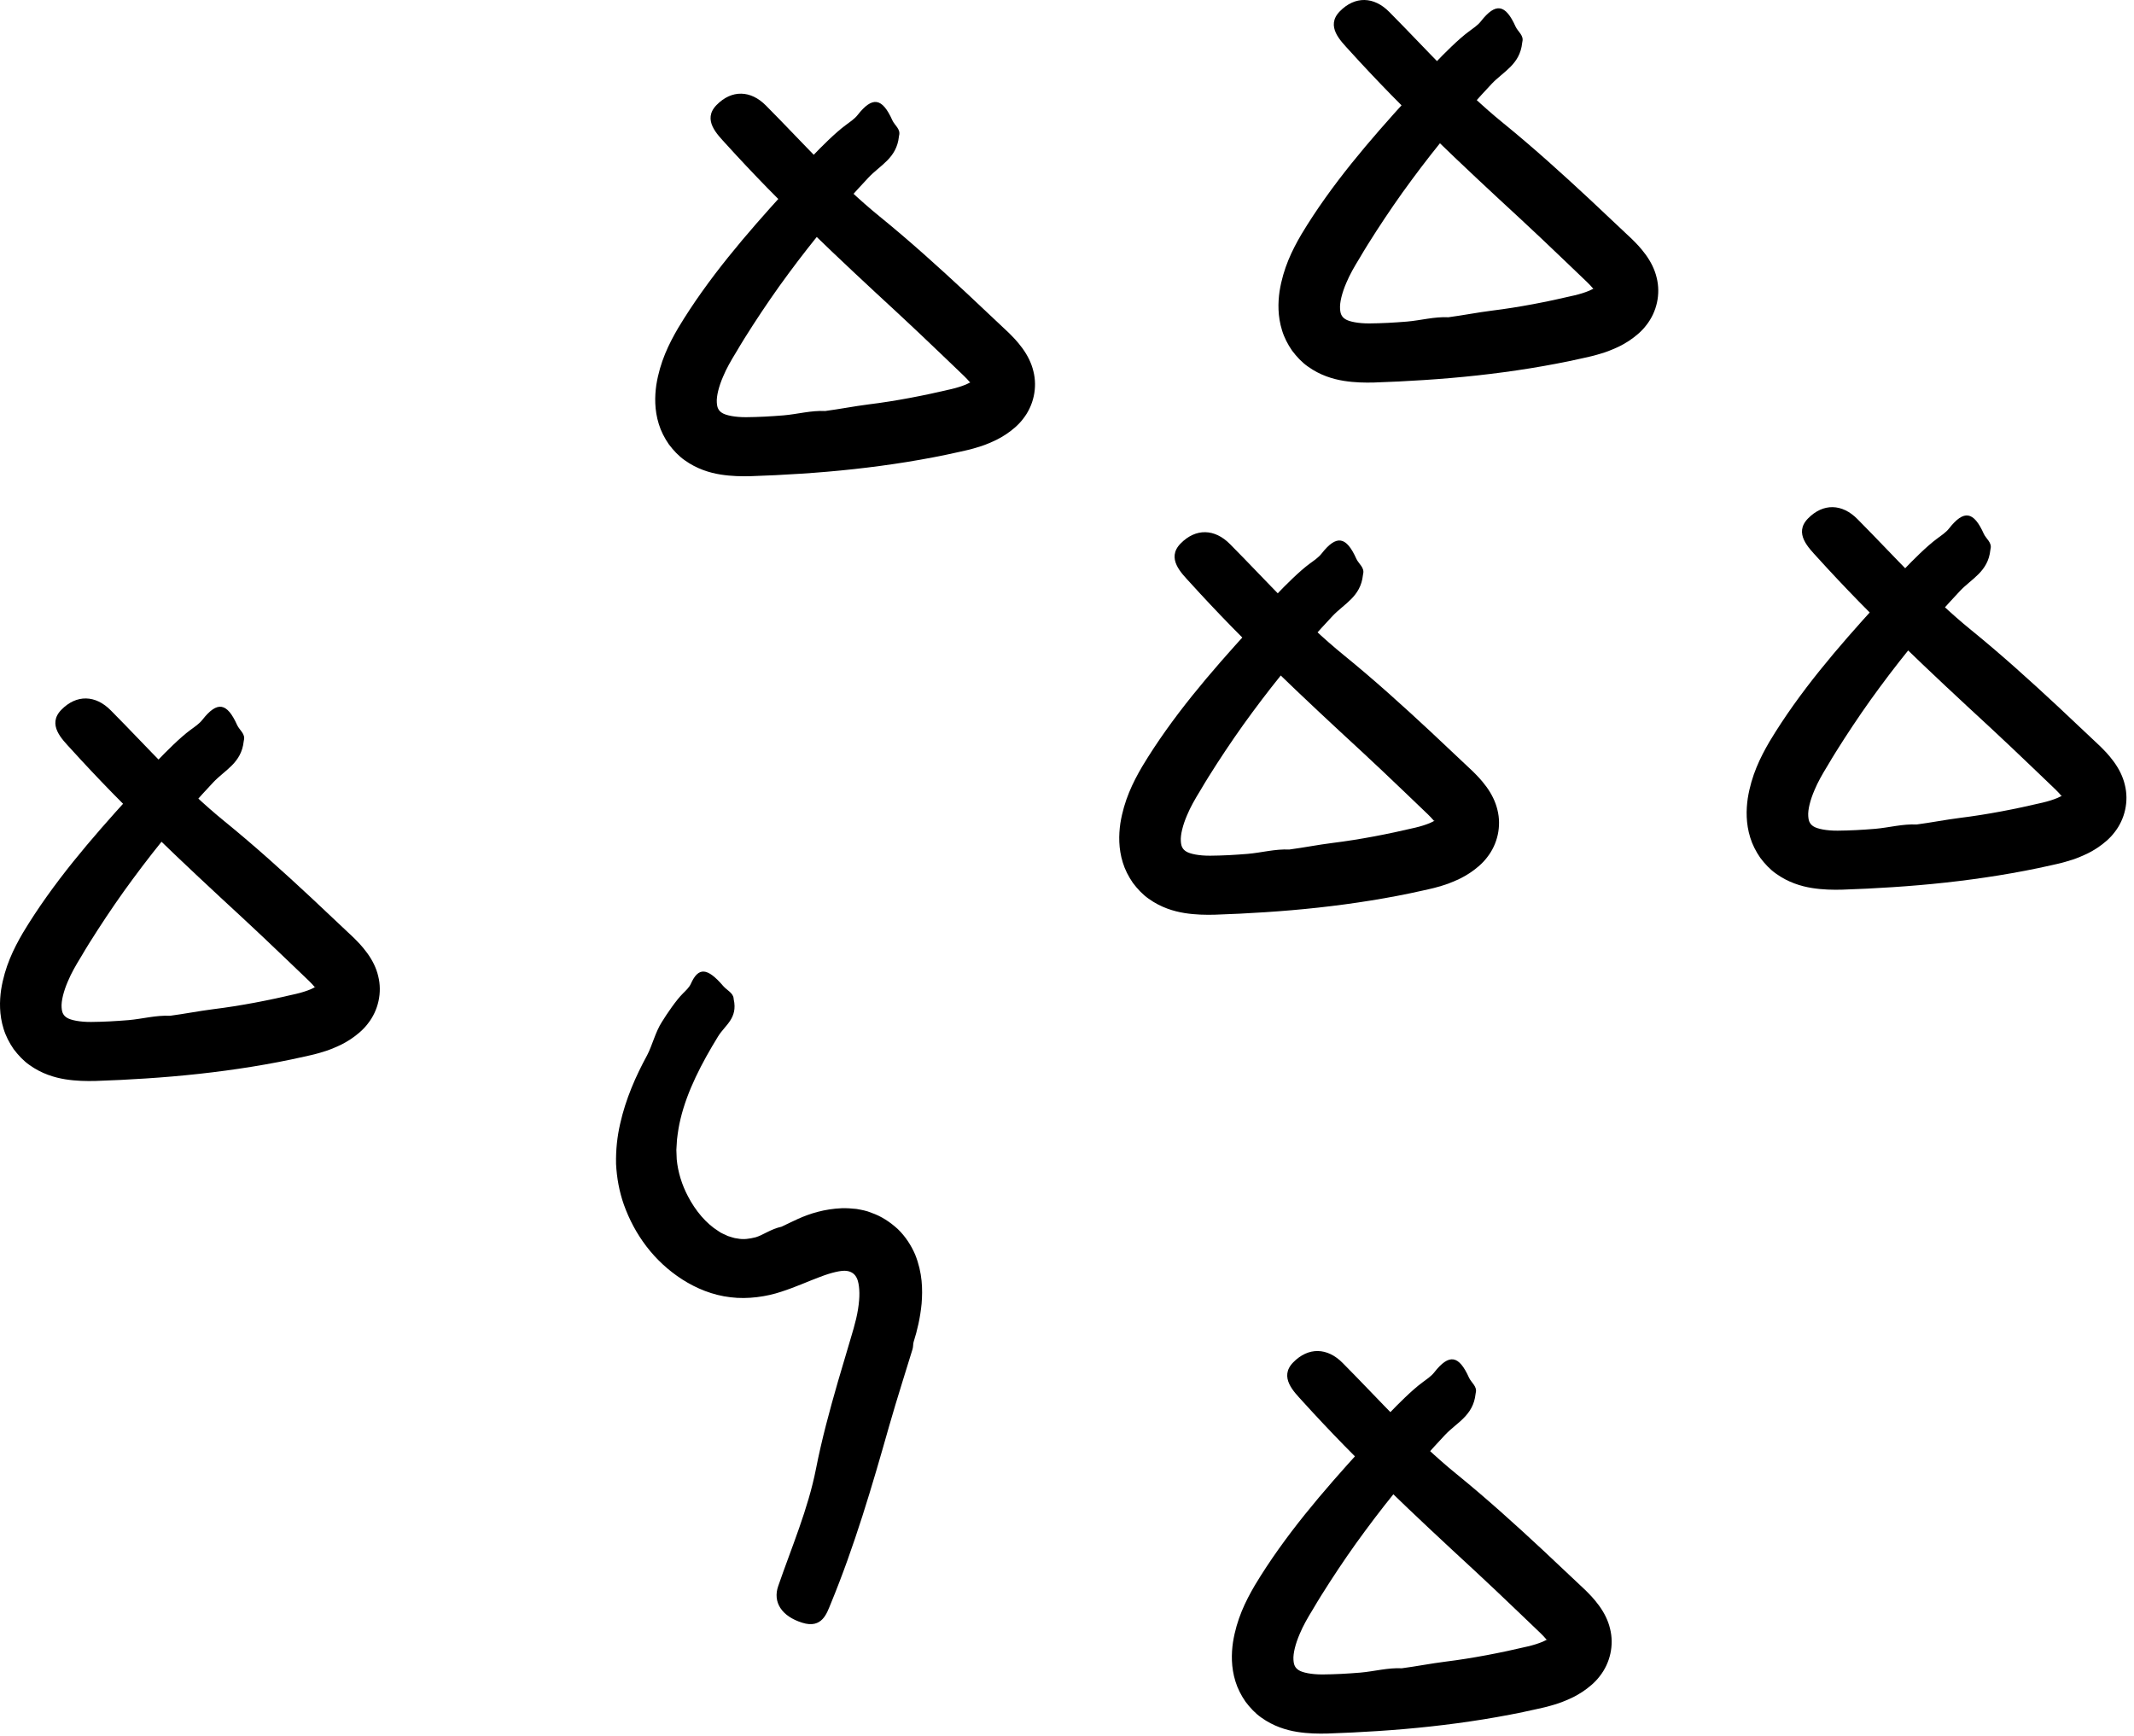
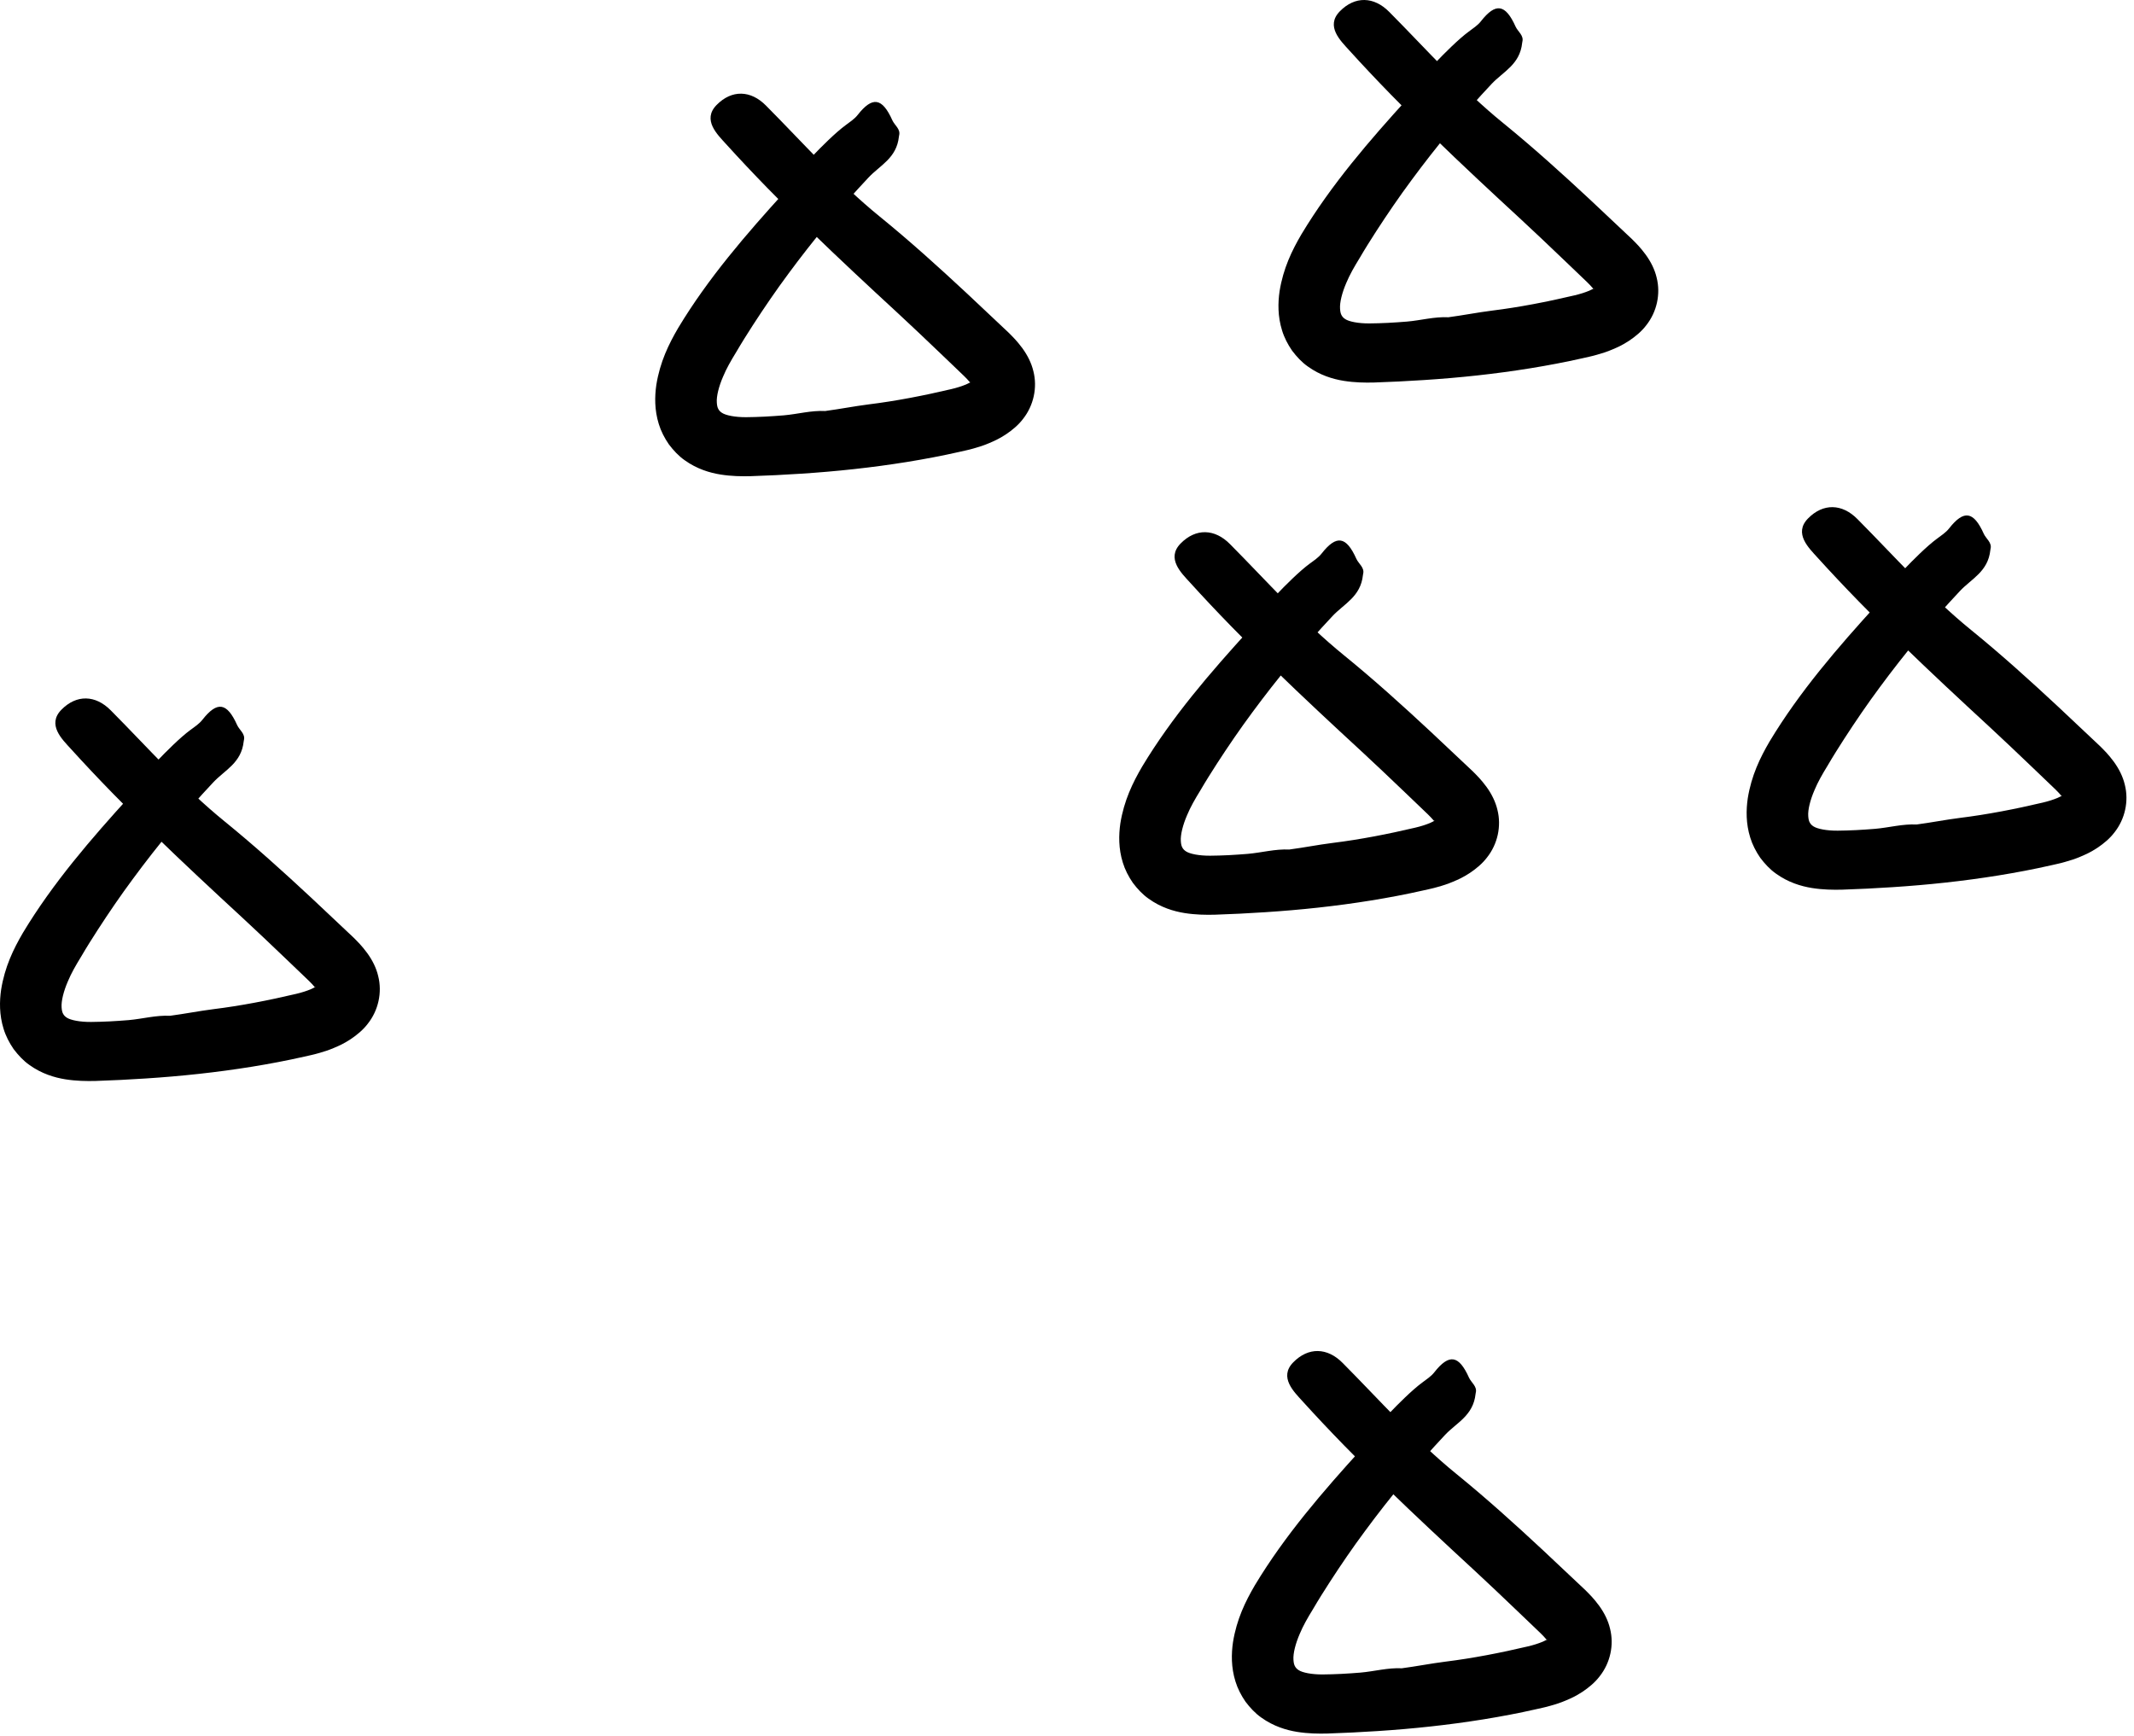
<svg xmlns="http://www.w3.org/2000/svg" width="193" height="157" viewBox="0 0 193 157" fill="none">
  <path d="M87.734 34.592C87.626 34.459 87.376 34.177 86.869 33.703C86.362 33.212 85.755 32.63 85.107 32.015C83.81 30.776 82.355 29.388 81.199 28.324C75.853 23.393 70.541 18.413 65.652 13.018C64.887 12.17 63.49 10.848 64.804 9.501C66.176 8.096 67.897 8.146 69.285 9.559C72.661 12.959 75.862 16.584 79.57 19.594C82.28 21.797 84.865 24.133 87.41 26.503L91.251 30.119C91.625 30.502 91.949 30.801 92.473 31.508C92.93 32.14 93.287 32.838 93.462 33.586C93.836 35.066 93.479 36.687 92.523 37.893C92.107 38.442 91.558 38.899 90.976 39.29C90.328 39.714 89.929 39.88 89.447 40.088C88.981 40.287 88.515 40.437 88.058 40.562C87.834 40.628 87.601 40.686 87.376 40.736L86.786 40.869C85.215 41.227 83.627 41.526 82.039 41.784C78.855 42.299 75.645 42.64 72.428 42.848C70.906 42.948 69.41 43.023 67.872 43.072C67.065 43.089 66.168 43.081 65.17 42.923C64.18 42.765 63.017 42.416 61.919 41.626C61.37 41.243 60.897 40.728 60.489 40.188C60.098 39.622 59.774 38.99 59.583 38.358C59.184 37.078 59.209 35.856 59.358 34.817C59.691 32.738 60.481 31.125 61.337 29.662C64.047 25.156 67.498 21.174 70.998 17.324C71.829 16.426 72.536 15.079 73.484 14.115C74.249 13.309 75.562 11.995 76.469 11.33C76.851 11.039 77.275 10.773 77.566 10.399C78.904 8.694 79.786 8.827 80.709 10.889C80.916 11.338 81.465 11.679 81.316 12.253C81.307 12.278 81.299 12.328 81.299 12.352C81.091 14.315 79.594 14.938 78.539 16.069C75.953 18.821 73.542 21.722 71.305 24.757C70.183 26.27 69.119 27.825 68.096 29.404C67.589 30.194 67.082 30.992 66.608 31.807C66.093 32.647 65.702 33.329 65.394 34.069C65.012 34.95 64.787 35.839 64.829 36.413C64.846 36.696 64.895 36.879 64.97 37.003C65.045 37.145 65.153 37.253 65.311 37.352C65.644 37.569 66.483 37.743 67.489 37.735C67.988 37.735 68.587 37.71 69.16 37.685C69.734 37.652 70.308 37.619 70.882 37.569C72.137 37.461 73.367 37.111 74.648 37.178H74.623C75.945 37.003 77.242 36.746 78.555 36.579C81.041 36.272 83.552 35.781 86.021 35.199C86.553 35.075 86.986 34.933 87.368 34.775C87.534 34.709 87.792 34.567 87.734 34.592C87.742 34.601 87.784 34.601 87.809 34.559C87.809 34.551 87.734 34.592 87.734 34.592Z" fill="black" />
  <path d="M129.7 74.258C129.592 74.125 129.342 73.842 128.835 73.368C128.328 72.878 127.721 72.296 127.072 71.68C125.775 70.442 124.321 69.053 123.165 67.989C117.819 63.059 112.506 58.079 107.618 52.683C106.853 51.843 105.456 50.513 106.77 49.166C108.142 47.761 109.863 47.811 111.251 49.225C114.626 52.625 117.827 56.25 121.535 59.26C124.246 61.463 126.831 63.799 129.375 66.168L133.216 69.785C133.591 70.167 133.915 70.467 134.439 71.173C134.896 71.805 135.253 72.504 135.428 73.252C135.802 74.732 135.445 76.353 134.488 77.558C134.073 78.107 133.524 78.564 132.942 78.955C132.294 79.379 131.903 79.546 131.412 79.753C130.947 79.953 130.481 80.103 130.024 80.227C129.799 80.294 129.567 80.352 129.342 80.402L128.752 80.535C127.181 80.892 125.593 81.192 124.005 81.449C120.82 81.965 117.611 82.306 114.394 82.513C112.872 82.613 111.376 82.688 109.838 82.738C109.031 82.755 108.133 82.746 107.136 82.588C106.146 82.43 104.982 82.081 103.885 81.291C103.336 80.909 102.862 80.394 102.455 79.853C102.064 79.288 101.74 78.656 101.549 78.024C101.15 76.744 101.175 75.522 101.324 74.482C101.657 72.404 102.447 70.791 103.303 69.328C106.013 64.822 109.464 60.839 112.964 56.99C113.795 56.092 114.502 54.745 115.45 53.781C116.214 52.974 117.528 51.661 118.434 50.995C118.817 50.713 119.241 50.438 119.532 50.064C120.87 48.36 121.752 48.493 122.674 50.555C122.882 51.004 123.431 51.345 123.281 51.918C123.273 51.943 123.265 51.993 123.265 52.018C123.057 53.98 121.56 54.604 120.504 55.734C117.919 58.486 115.508 61.388 113.271 64.422C112.149 65.936 111.085 67.49 110.062 69.07C109.555 69.86 109.048 70.658 108.574 71.473C108.058 72.312 107.668 72.994 107.36 73.734C106.978 74.615 106.753 75.505 106.795 76.079C106.811 76.361 106.861 76.544 106.936 76.669C107.011 76.81 107.119 76.918 107.277 77.018C107.61 77.234 108.449 77.409 109.455 77.4C109.954 77.4 110.553 77.376 111.126 77.351C111.7 77.317 112.274 77.284 112.847 77.234C114.103 77.126 115.333 76.777 116.614 76.843H116.589C117.91 76.669 119.207 76.411 120.521 76.245C123.007 75.937 125.518 75.447 127.987 74.865C128.519 74.74 128.951 74.599 129.334 74.441C129.492 74.374 129.75 74.233 129.7 74.258C129.708 74.266 129.75 74.266 129.774 74.225C129.774 74.216 129.7 74.258 129.7 74.258Z" fill="black" />
  <path d="M144.101 26.12C143.992 25.987 143.743 25.704 143.236 25.23C142.729 24.739 142.122 24.157 141.473 23.542C140.176 22.303 138.721 20.915 137.566 19.851C132.22 14.921 126.907 9.941 122.019 4.545C121.254 3.697 119.857 2.375 121.171 1.028C122.543 -0.377 124.263 -0.327 125.652 1.086C129.027 4.487 132.228 8.112 135.936 11.121C138.647 13.325 141.232 15.661 143.776 18.03L147.617 21.647C147.991 22.029 148.316 22.328 148.839 23.035C149.297 23.667 149.654 24.365 149.829 25.114C150.203 26.593 149.845 28.215 148.889 29.42C148.474 29.969 147.925 30.426 147.343 30.817C146.694 31.241 146.304 31.407 145.813 31.615C145.348 31.815 144.882 31.964 144.425 32.089C144.2 32.156 143.967 32.214 143.743 32.264L143.153 32.397C141.581 32.754 139.993 33.053 138.405 33.311C135.221 33.827 132.012 34.167 128.795 34.375C127.273 34.475 125.777 34.55 124.239 34.6C123.432 34.617 122.534 34.608 121.537 34.45C120.547 34.292 119.383 33.943 118.286 33.153C117.737 32.771 117.263 32.255 116.856 31.715C116.465 31.15 116.141 30.518 115.95 29.886C115.55 28.605 115.575 27.383 115.725 26.344C116.058 24.266 116.847 22.653 117.704 21.189C120.414 16.683 123.864 12.701 127.365 8.852C128.196 7.954 128.903 6.607 129.85 5.642C130.615 4.836 131.929 3.522 132.835 2.857C133.218 2.566 133.642 2.3 133.933 1.926C135.271 0.222 136.152 0.355 137.075 2.417C137.283 2.866 137.832 3.206 137.682 3.78C137.674 3.805 137.666 3.855 137.666 3.88C137.458 5.842 135.961 6.466 134.905 7.588C132.32 10.34 129.909 13.241 127.672 16.276C126.55 17.789 125.486 19.344 124.463 20.923C123.956 21.713 123.449 22.511 122.975 23.326C122.459 24.166 122.069 24.848 121.761 25.587C121.379 26.469 121.154 27.358 121.196 27.932C121.212 28.215 121.262 28.398 121.337 28.522C121.412 28.664 121.52 28.772 121.678 28.872C122.01 29.088 122.85 29.262 123.856 29.254C124.355 29.254 124.954 29.229 125.527 29.204C126.101 29.171 126.675 29.138 127.248 29.088C128.504 28.98 129.734 28.63 131.014 28.697H130.989C132.311 28.522 133.608 28.265 134.922 28.098C137.408 27.791 139.919 27.3 142.388 26.718C142.92 26.593 143.352 26.452 143.735 26.294C143.893 26.228 144.15 26.086 144.101 26.12C144.109 26.128 144.15 26.128 144.175 26.086C144.175 26.07 144.101 26.111 144.101 26.12Z" fill="black" />
-   <path d="M82.537 122.013C82.229 123.044 81.073 126.668 80.408 129.013C78.87 134.442 77.282 139.854 75.121 145.092C74.78 145.907 74.356 147.345 72.56 146.78C70.689 146.198 69.874 144.918 70.382 143.463C71.596 139.946 73.084 136.496 73.799 132.854C74.322 130.194 75.029 127.583 75.777 124.989L76.925 121.106L77.207 120.142C77.29 119.851 77.365 119.56 77.432 119.277C77.565 118.704 77.656 118.147 77.698 117.623C77.781 116.683 77.656 115.86 77.448 115.528C77.274 115.204 76.966 115.004 76.559 114.954C76.11 114.888 75.187 115.104 74.173 115.495C73.133 115.877 71.995 116.409 70.623 116.85C69.351 117.274 67.646 117.54 66.067 117.34C64.462 117.157 62.974 116.542 61.702 115.727C59.141 114.081 57.387 111.662 56.422 108.96C56.007 107.788 55.782 106.549 55.716 105.285C55.691 103.971 55.824 102.808 56.082 101.669C56.589 99.391 57.503 97.329 58.526 95.45C58.992 94.56 59.274 93.346 59.864 92.432C60.338 91.667 61.161 90.453 61.777 89.846C62.043 89.58 62.334 89.314 62.483 88.981C63.165 87.452 63.972 87.51 65.41 89.189C65.726 89.563 66.308 89.805 66.349 90.312C66.349 90.337 66.358 90.378 66.358 90.395C66.74 92.108 65.576 92.723 64.953 93.729C63.448 96.181 62.159 98.667 61.552 101.186C61.394 101.818 61.303 102.442 61.228 103.074L61.17 104.013L61.203 104.861C61.311 106.008 61.669 107.172 62.226 108.22C62.899 109.509 63.855 110.664 64.969 111.354C65.235 111.562 65.535 111.645 65.809 111.795C66.1 111.87 66.383 112.003 66.665 112.019C67.239 112.144 67.779 112.053 68.353 111.911C69.018 111.712 69.725 111.163 70.698 110.955L70.673 110.963C71.604 110.531 72.618 109.958 73.982 109.608C74.605 109.442 75.353 109.317 76.16 109.284C76.567 109.276 77.016 109.301 77.457 109.351C77.914 109.434 78.371 109.509 78.812 109.7C79.727 110.016 80.491 110.531 81.198 111.171C81.896 111.845 82.42 112.668 82.769 113.483C83.434 115.145 83.451 116.634 83.351 117.914C83.227 119.194 82.961 120.333 82.628 121.381C82.578 121.539 82.595 121.805 82.537 122.013Z" fill="black" />
  <path d="M186.443 71.993C186.335 71.86 186.085 71.577 185.578 71.103C185.071 70.613 184.464 70.031 183.816 69.415C182.519 68.177 181.064 66.788 179.908 65.724C174.562 60.794 169.25 55.814 164.361 50.418C163.596 49.57 162.199 48.248 163.513 46.901C164.885 45.496 166.606 45.546 167.994 46.959C171.37 50.36 174.571 53.985 178.279 56.994C180.989 59.197 183.575 61.534 186.119 63.903L189.96 67.52C190.334 67.902 190.658 68.201 191.182 68.908C191.639 69.54 191.997 70.238 192.171 70.987C192.545 72.467 192.188 74.088 191.232 75.293C190.816 75.842 190.267 76.299 189.685 76.69C189.037 77.114 188.638 77.28 188.155 77.488C187.69 77.688 187.224 77.837 186.767 77.962C186.543 78.029 186.31 78.087 186.085 78.137L185.495 78.27C183.924 78.627 182.336 78.927 180.748 79.184C177.564 79.7 174.354 80.041 171.137 80.248C169.615 80.348 168.119 80.423 166.581 80.473C165.774 80.49 164.876 80.481 163.879 80.323C162.889 80.165 161.726 79.816 160.628 79.026C160.079 78.644 159.605 78.128 159.198 77.588C158.807 77.023 158.483 76.391 158.292 75.759C157.893 74.478 157.918 73.256 158.067 72.217C158.4 70.139 159.19 68.526 160.046 67.062C162.756 62.556 166.207 58.574 169.707 54.725C170.538 53.827 171.245 52.48 172.193 51.516C172.958 50.709 174.271 49.395 175.177 48.73C175.56 48.439 175.984 48.173 176.275 47.799C177.613 46.095 178.495 46.228 179.418 48.29C179.625 48.739 180.174 49.08 180.024 49.653C180.016 49.678 180.008 49.728 180.008 49.753C179.8 51.715 178.303 52.339 177.248 53.469C174.662 56.221 172.251 59.123 170.014 62.157C168.892 63.67 167.828 65.225 166.805 66.805C166.298 67.595 165.791 68.393 165.317 69.207C164.802 70.047 164.411 70.729 164.103 71.469C163.721 72.35 163.496 73.24 163.538 73.813C163.555 74.096 163.604 74.279 163.679 74.404C163.754 74.545 163.862 74.653 164.02 74.753C164.353 74.969 165.192 75.144 166.198 75.135C166.697 75.135 167.296 75.11 167.869 75.085C168.443 75.052 169.017 75.019 169.59 74.969C170.846 74.861 172.076 74.512 173.357 74.578H173.332C174.654 74.404 175.951 74.146 177.264 73.98C179.75 73.672 182.261 73.182 184.73 72.6C185.262 72.475 185.695 72.334 186.077 72.176C186.243 72.109 186.501 71.968 186.443 71.993C186.451 72.001 186.493 72.001 186.518 71.959C186.518 71.951 186.443 71.993 186.443 71.993Z" fill="black" />
  <path d="M28.476 89.295C28.368 89.162 28.119 88.88 27.611 88.406C27.104 87.915 26.497 87.333 25.849 86.718C24.552 85.479 23.097 84.091 21.941 83.027C16.595 78.097 11.283 73.117 6.394 67.721C5.629 66.881 4.233 65.551 5.546 64.204C6.918 62.799 8.639 62.849 10.027 64.262C13.403 67.663 16.604 71.287 20.312 74.297C23.022 76.5 25.608 78.837 28.152 81.206L31.993 84.823C32.367 85.205 32.691 85.504 33.215 86.211C33.672 86.843 34.03 87.541 34.204 88.289C34.578 89.769 34.221 91.391 33.265 92.596C32.849 93.145 32.3 93.602 31.718 93.993C31.07 94.417 30.679 94.583 30.189 94.791C29.723 94.99 29.258 95.14 28.8 95.265C28.576 95.331 28.343 95.389 28.119 95.439L27.528 95.572C25.957 95.93 24.369 96.229 22.781 96.487C19.597 97.002 16.388 97.343 13.17 97.551C11.649 97.651 10.152 97.726 8.614 97.776C7.808 97.792 6.91 97.784 5.912 97.626C4.923 97.468 3.759 97.119 2.661 96.329C2.113 95.947 1.639 95.431 1.231 94.891C0.841 94.325 0.516 93.694 0.325 93.062C-0.074 91.781 -0.049 90.559 0.101 89.52C0.433 87.441 1.223 85.829 2.079 84.365C4.79 79.859 8.24 75.877 11.74 72.027C12.572 71.129 13.278 69.783 14.226 68.818C14.991 68.012 16.304 66.698 17.211 66.033C17.593 65.75 18.017 65.476 18.308 65.102C19.647 63.398 20.528 63.531 21.451 65.592C21.659 66.041 22.207 66.382 22.058 66.956C22.049 66.981 22.041 67.031 22.041 67.056C21.833 69.018 20.337 69.641 19.281 70.772C16.695 73.524 14.284 76.425 12.048 79.46C10.925 80.973 9.861 82.528 8.839 84.108C8.331 84.897 7.824 85.695 7.35 86.51C6.835 87.35 6.444 88.032 6.136 88.772C5.754 89.653 5.53 90.543 5.571 91.116C5.588 91.399 5.638 91.582 5.712 91.707C5.787 91.848 5.895 91.956 6.053 92.056C6.386 92.272 7.226 92.446 8.232 92.438C8.73 92.438 9.329 92.413 9.903 92.388C10.476 92.355 11.05 92.322 11.624 92.272C12.879 92.164 14.11 91.814 15.39 91.881H15.365C16.687 91.707 17.984 91.449 19.297 91.282C21.783 90.975 24.294 90.484 26.763 89.902C27.295 89.778 27.728 89.636 28.11 89.478C28.268 89.412 28.526 89.27 28.476 89.295C28.484 89.304 28.526 89.304 28.551 89.262C28.551 89.254 28.476 89.295 28.476 89.295Z" fill="black" />
  <path d="M139.886 148.323C139.778 148.19 139.529 147.907 139.022 147.433C138.514 146.943 137.907 146.361 137.259 145.746C135.962 144.507 134.507 143.118 133.351 142.054C128.006 137.124 122.693 132.144 117.804 126.748C117.039 125.9 115.643 124.578 116.956 123.232C118.328 121.827 120.049 121.876 121.438 123.29C124.813 126.69 128.014 130.315 131.722 133.325C134.432 135.528 137.018 137.864 139.562 140.234L143.403 143.85C143.777 144.233 144.101 144.532 144.625 145.239C145.082 145.87 145.44 146.569 145.614 147.317C145.989 148.797 145.631 150.418 144.675 151.624C144.259 152.172 143.711 152.63 143.129 153.02C142.48 153.444 142.089 153.611 141.599 153.819C141.133 154.018 140.668 154.168 140.21 154.292C139.986 154.359 139.753 154.417 139.529 154.467L138.938 154.6C137.367 154.958 135.779 155.257 134.191 155.515C131.007 156.03 127.798 156.371 124.58 156.579C123.059 156.678 121.562 156.753 120.024 156.803C119.218 156.82 118.32 156.812 117.322 156.654C116.333 156.496 115.169 156.146 114.071 155.357C113.523 154.974 113.049 154.459 112.641 153.918C112.251 153.353 111.926 152.721 111.735 152.089C111.336 150.809 111.361 149.587 111.511 148.547C111.843 146.469 112.633 144.856 113.489 143.393C116.2 138.887 119.65 134.904 123.15 131.055C123.982 130.157 124.688 128.81 125.636 127.846C126.401 127.039 127.715 125.726 128.621 125.061C129.003 124.77 129.427 124.504 129.718 124.129C131.057 122.425 131.938 122.558 132.861 124.62C133.069 125.069 133.617 125.41 133.468 125.983C133.459 126.008 133.451 126.058 133.451 126.083C133.243 128.045 131.747 128.669 130.691 129.791C128.105 132.543 125.694 135.445 123.458 138.479C122.335 139.992 121.271 141.547 120.249 143.127C119.742 143.917 119.234 144.715 118.76 145.53C118.245 146.369 117.854 147.051 117.547 147.791C117.164 148.672 116.94 149.562 116.981 150.135C116.998 150.418 117.048 150.601 117.123 150.726C117.197 150.867 117.306 150.975 117.464 151.075C117.796 151.291 118.636 151.466 119.642 151.457C120.141 151.457 120.739 151.432 121.313 151.407C121.887 151.374 122.46 151.341 123.034 151.291C124.289 151.183 125.52 150.834 126.8 150.9H126.775C128.097 150.726 129.394 150.468 130.708 150.302C133.193 149.994 135.704 149.504 138.173 148.922C138.706 148.797 139.138 148.656 139.52 148.498C139.678 148.431 139.936 148.29 139.886 148.323C139.894 148.331 139.936 148.331 139.961 148.29C139.961 148.273 139.886 148.315 139.886 148.323Z" fill="black" />
</svg>